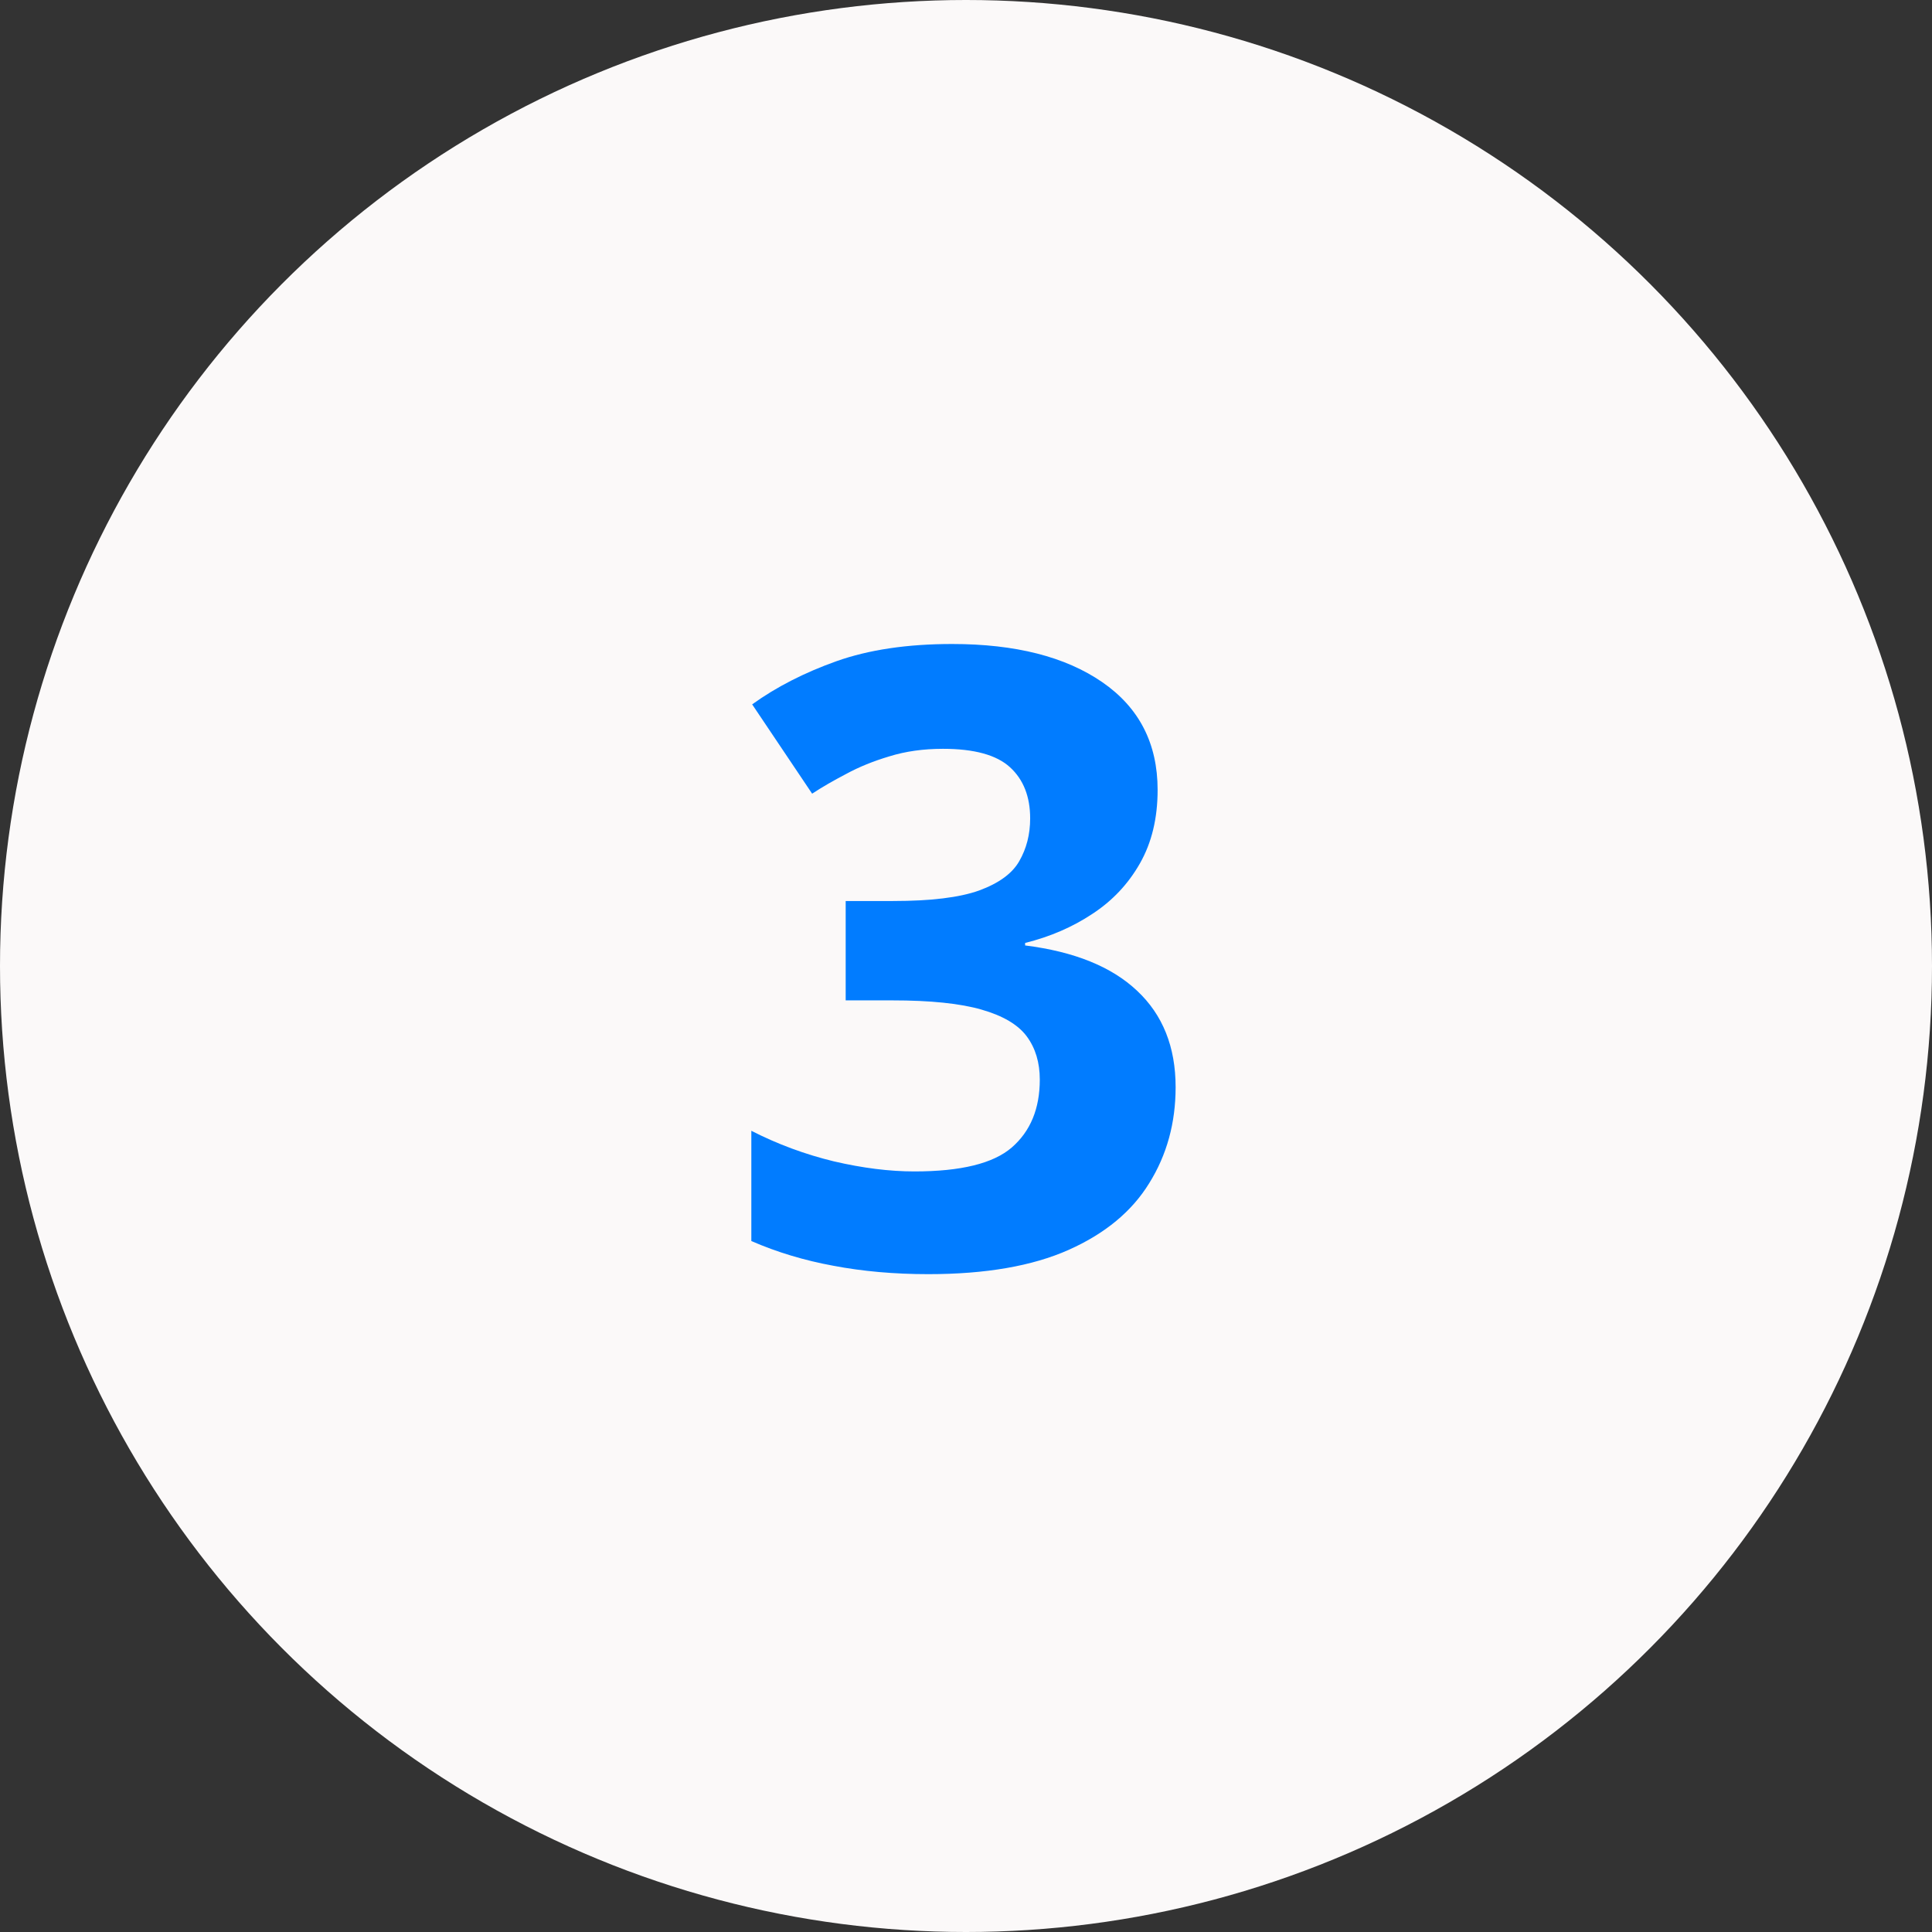
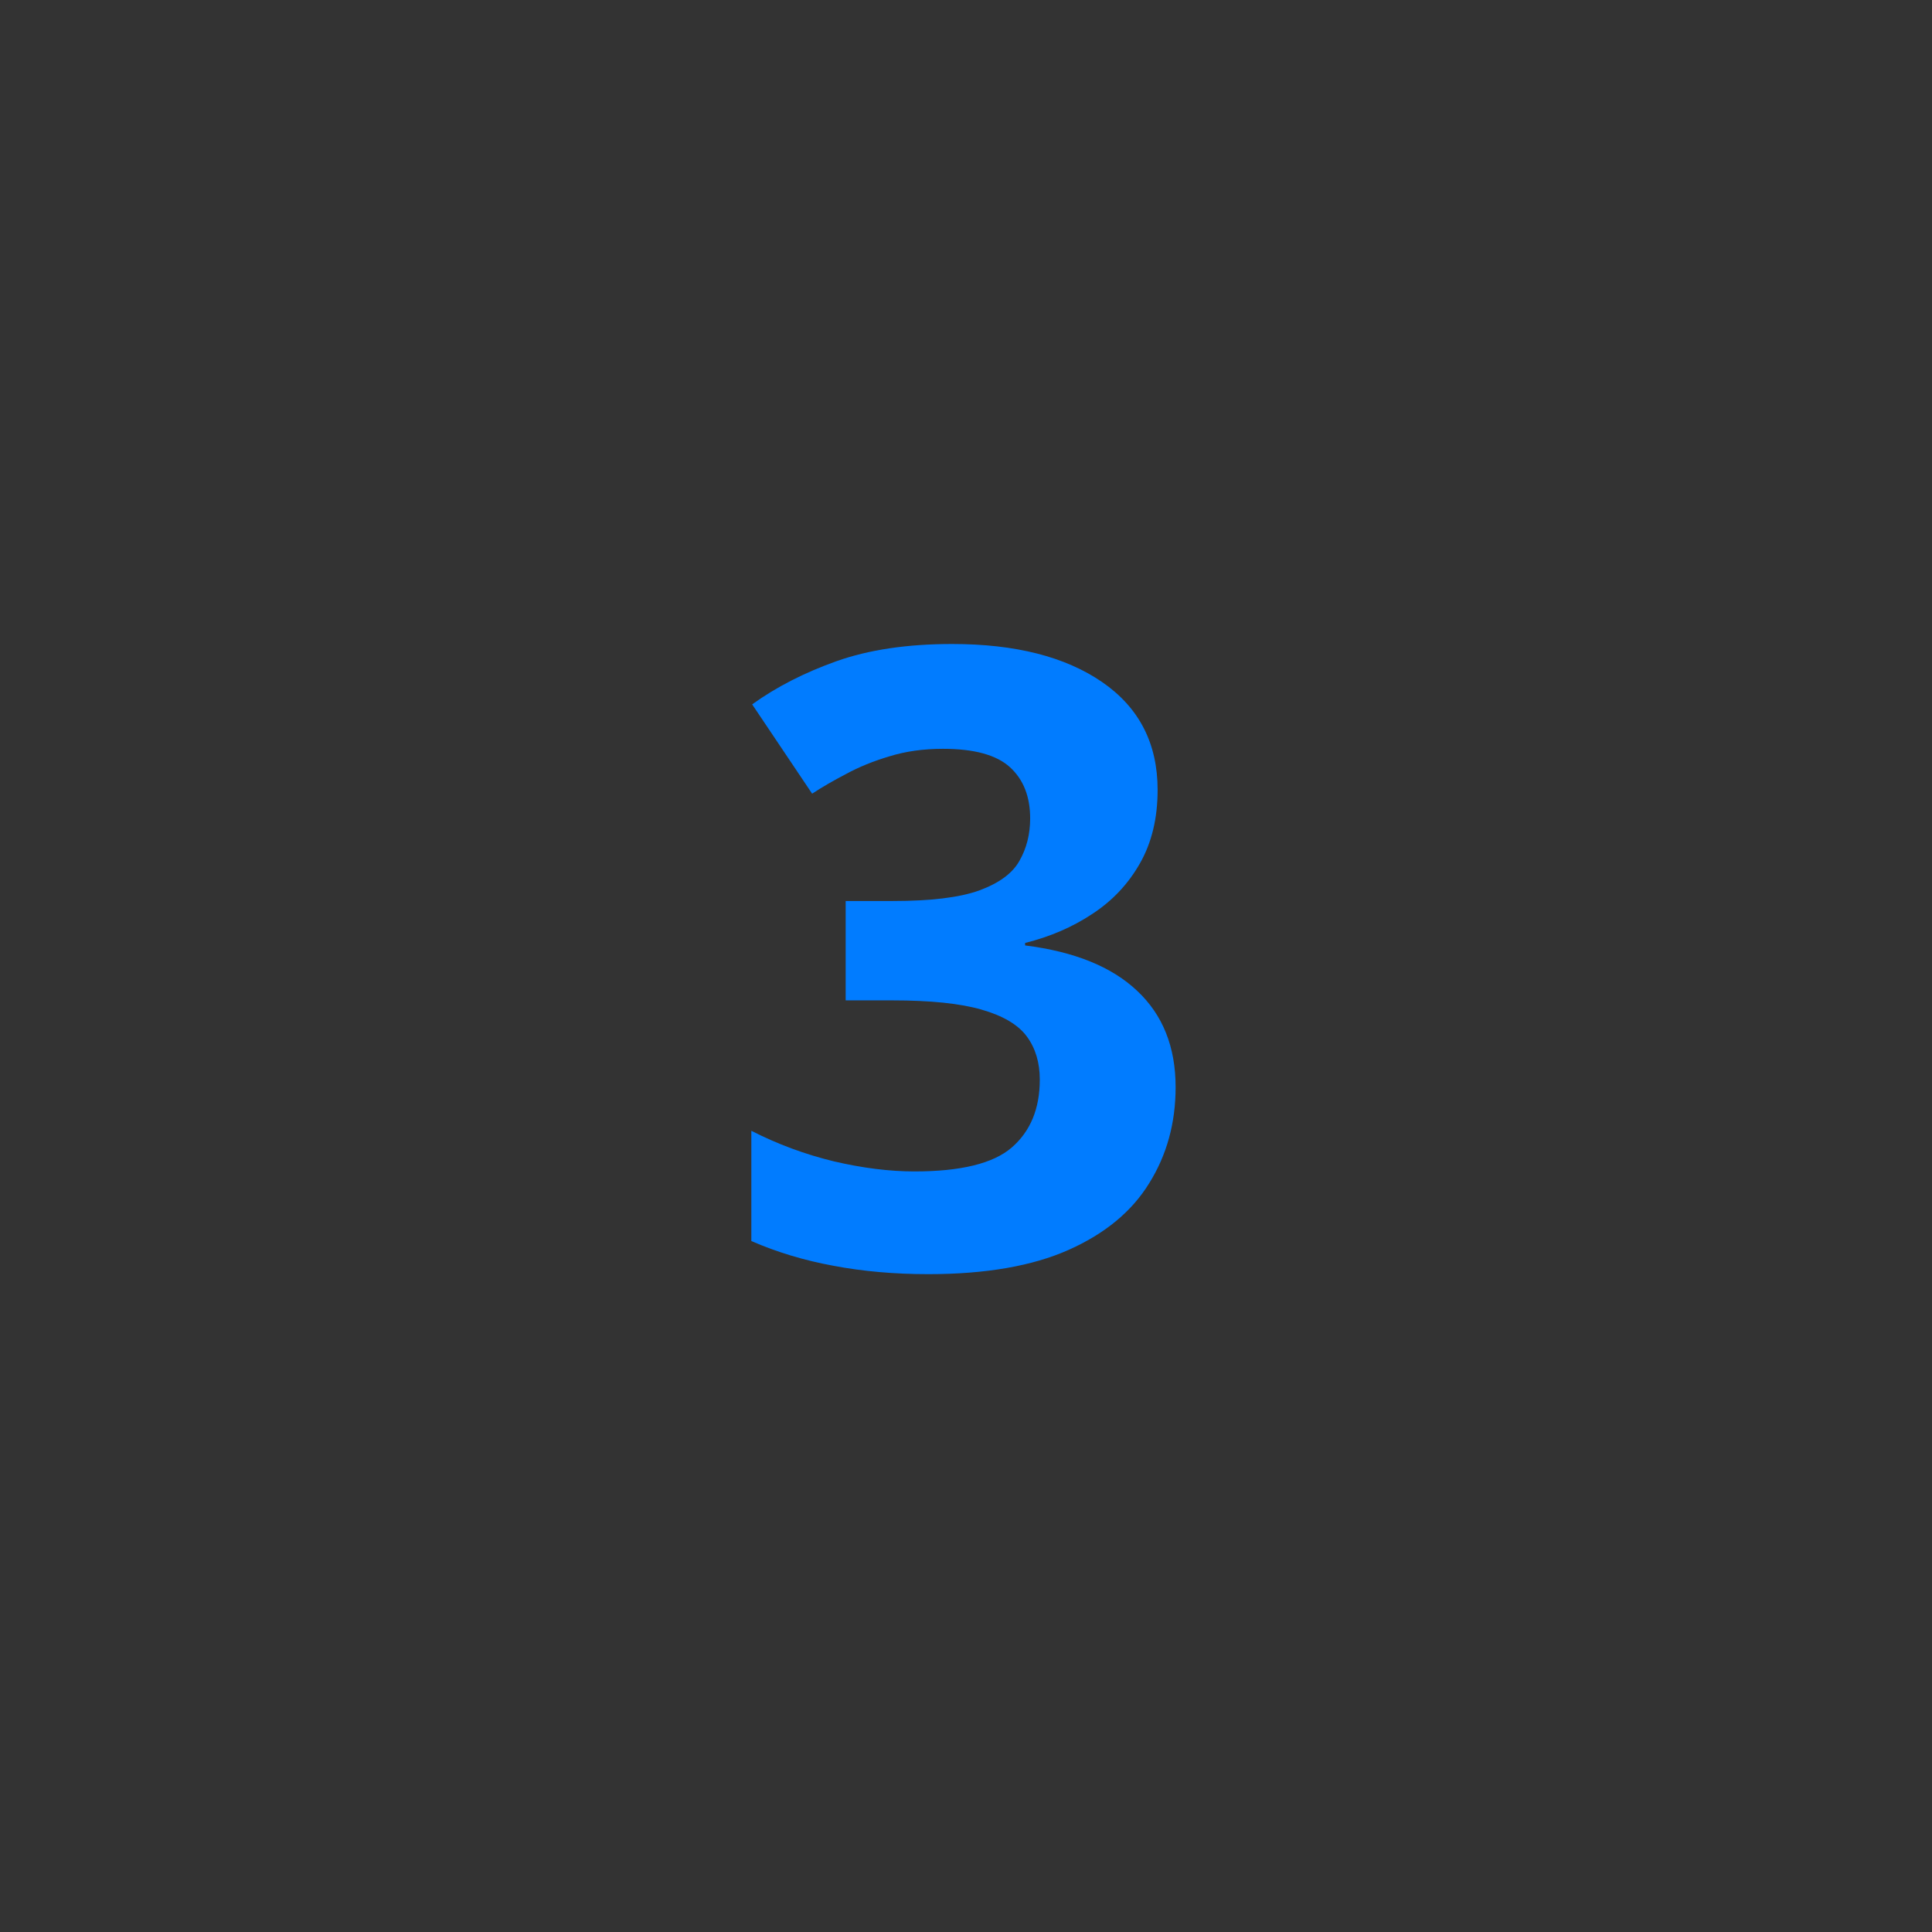
<svg xmlns="http://www.w3.org/2000/svg" width="72" height="72" viewBox="0 0 72 72" fill="none">
  <rect x="0" y="0" width="72" height="72" fill="#333333" stroke="none" />
  <g clip-path="url(#clip0_363_54)">
-     <circle cx="36" cy="36" r="36" fill="#FBF9F9" />
    <path d="M43.141 29.438C43.141 30.49 42.922 31.401 42.484 32.172C42.047 32.943 41.453 33.573 40.703 34.062C39.964 34.552 39.13 34.911 38.203 35.141V35.234C40.036 35.464 41.427 36.026 42.375 36.922C43.333 37.818 43.812 39.016 43.812 40.516C43.812 41.849 43.484 43.042 42.828 44.094C42.182 45.146 41.182 45.974 39.828 46.578C38.474 47.182 36.729 47.484 34.594 47.484C33.333 47.484 32.156 47.38 31.062 47.172C29.979 46.974 28.958 46.667 28 46.25V42.141C28.979 42.641 30.005 43.021 31.078 43.281C32.151 43.531 33.151 43.656 34.078 43.656C35.807 43.656 37.016 43.359 37.703 42.766C38.401 42.161 38.75 41.318 38.75 40.234C38.75 39.599 38.589 39.062 38.266 38.625C37.943 38.188 37.38 37.854 36.578 37.625C35.786 37.396 34.677 37.281 33.25 37.281H31.516V33.578H33.281C34.688 33.578 35.755 33.448 36.484 33.188C37.224 32.917 37.724 32.552 37.984 32.094C38.255 31.625 38.391 31.094 38.391 30.5C38.391 29.688 38.141 29.052 37.641 28.594C37.141 28.135 36.307 27.906 35.141 27.906C34.411 27.906 33.745 28 33.141 28.188C32.547 28.365 32.01 28.583 31.531 28.844C31.052 29.094 30.63 29.338 30.266 29.578L28.031 26.25C28.927 25.604 29.974 25.068 31.172 24.641C32.38 24.213 33.818 24 35.484 24C37.839 24 39.703 24.474 41.078 25.422C42.453 26.37 43.141 27.708 43.141 29.438Z" fill="#017CFF" />
  </g>
  <defs>
    <clipPath id="clip0_363_54">
      <rect width="72" height="72" fill="white" />
    </clipPath>
  </defs>
</svg>